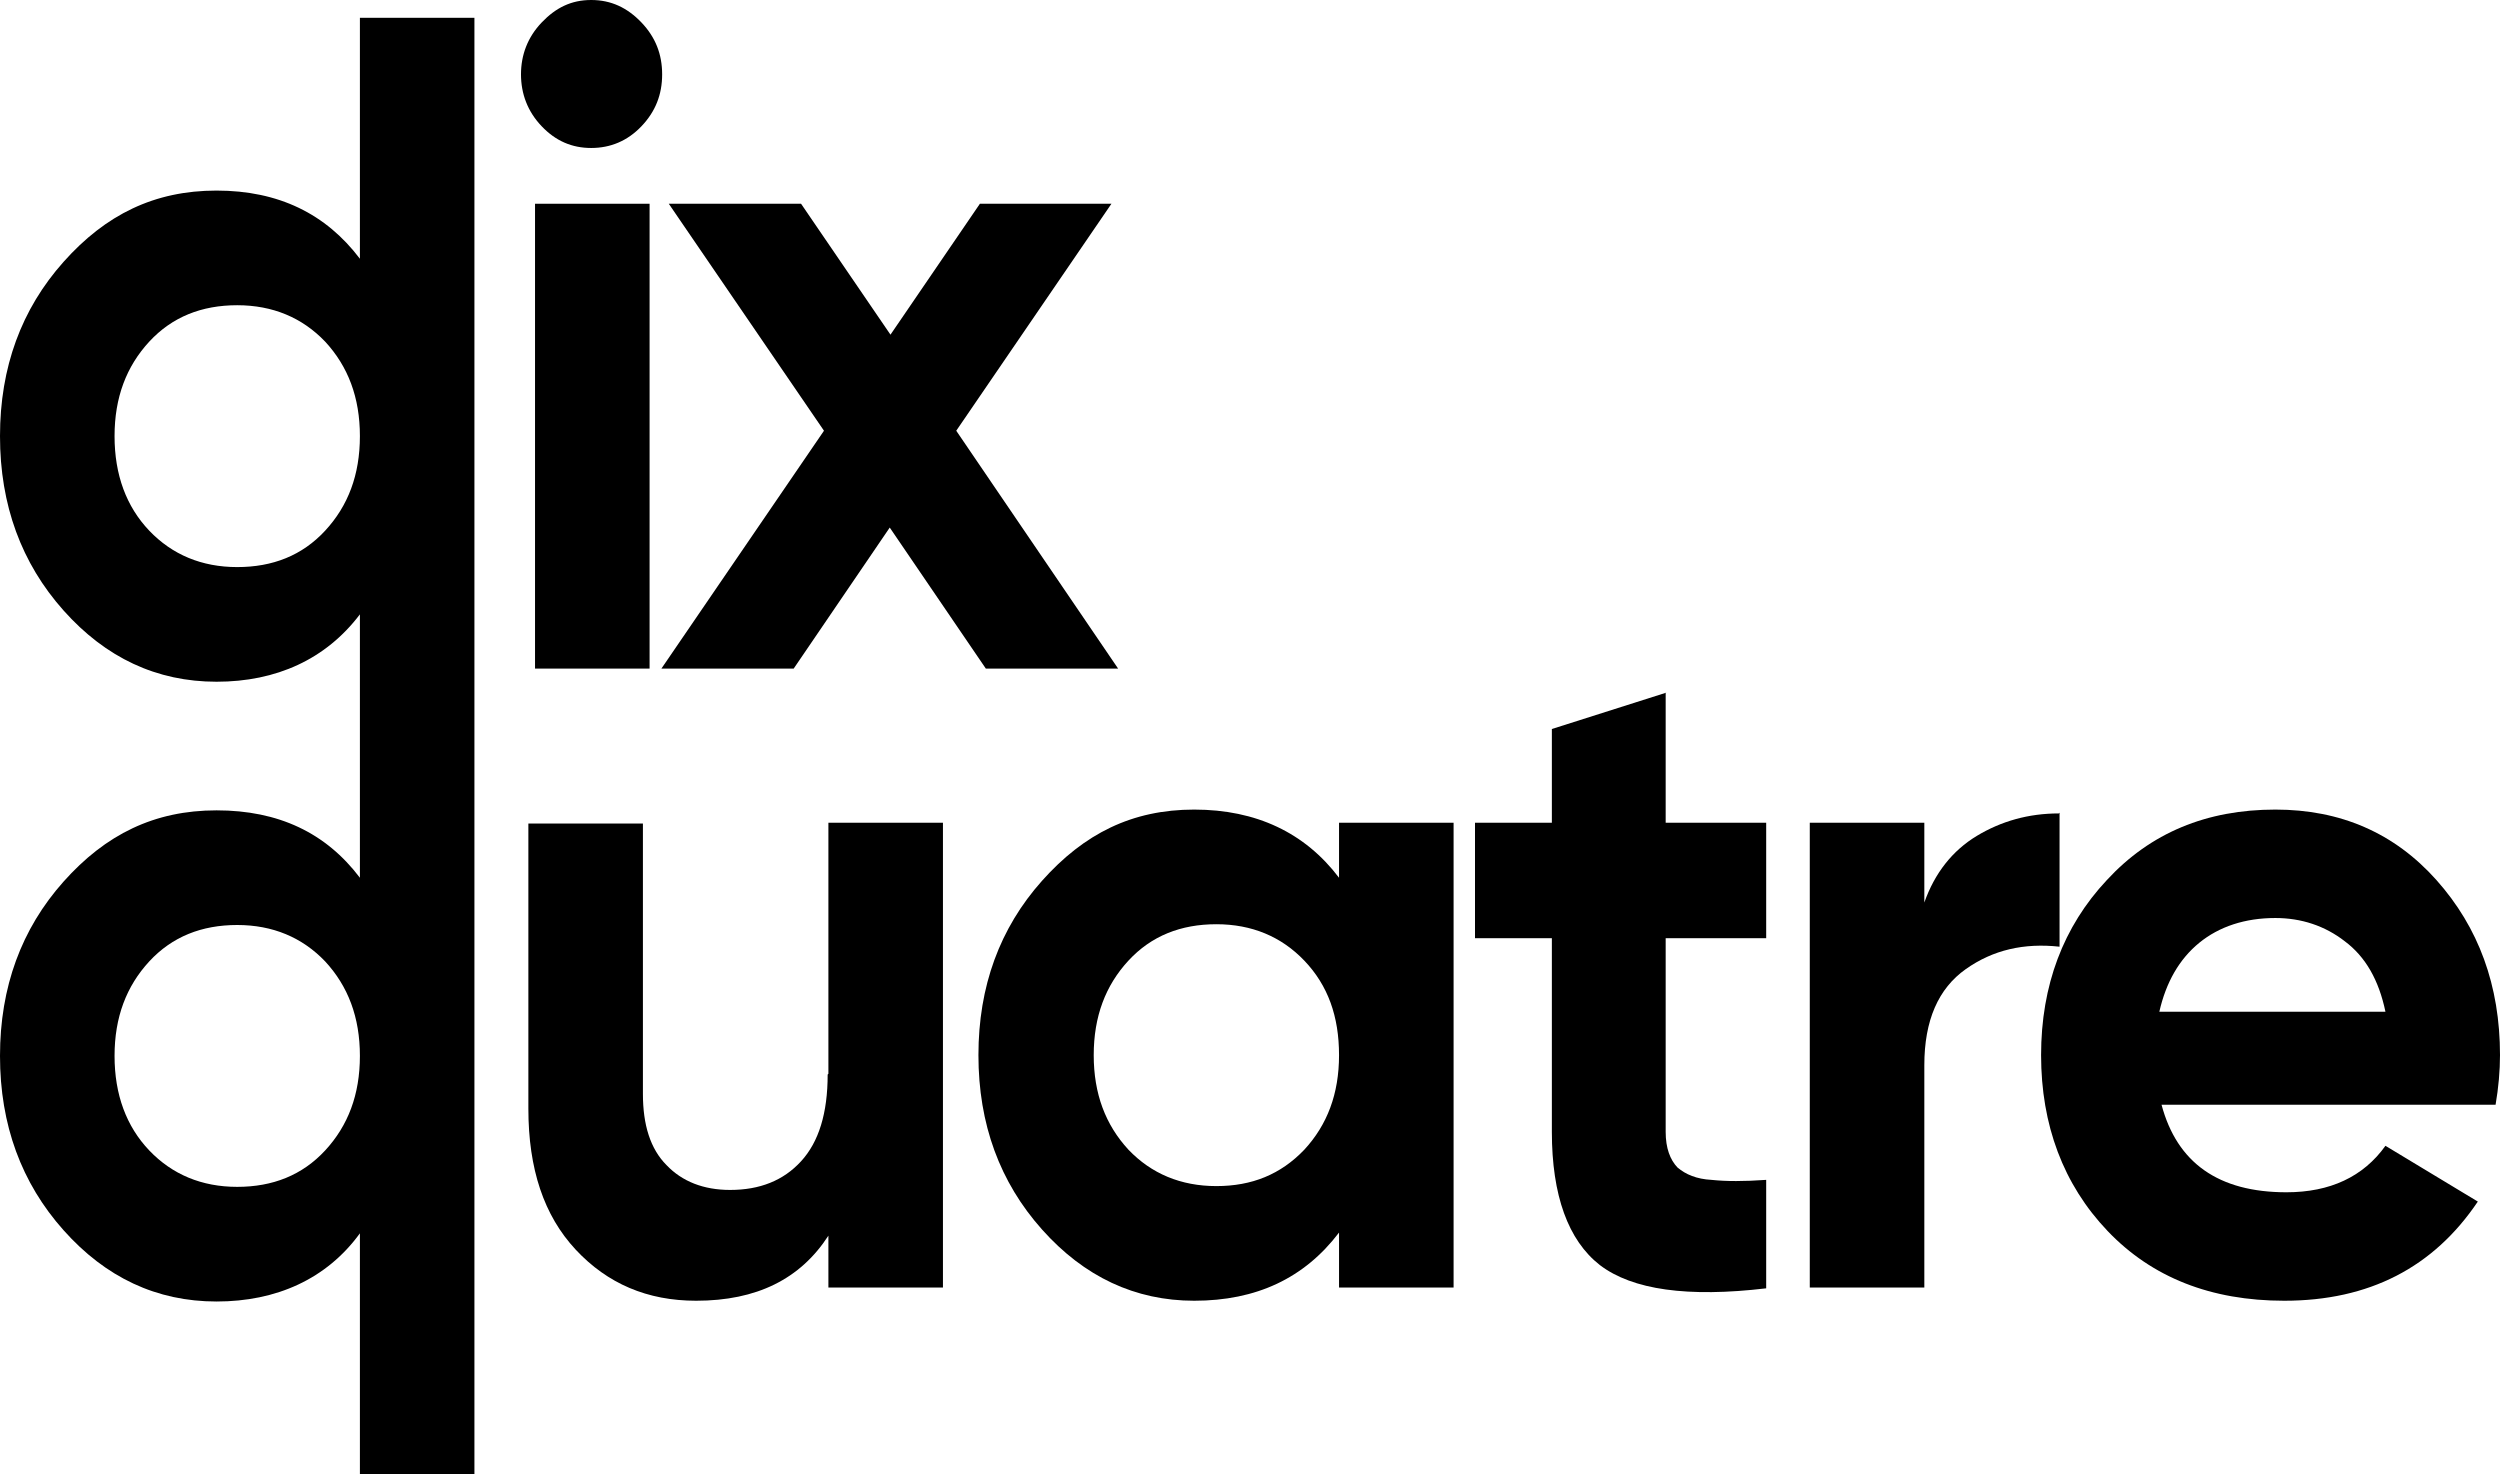
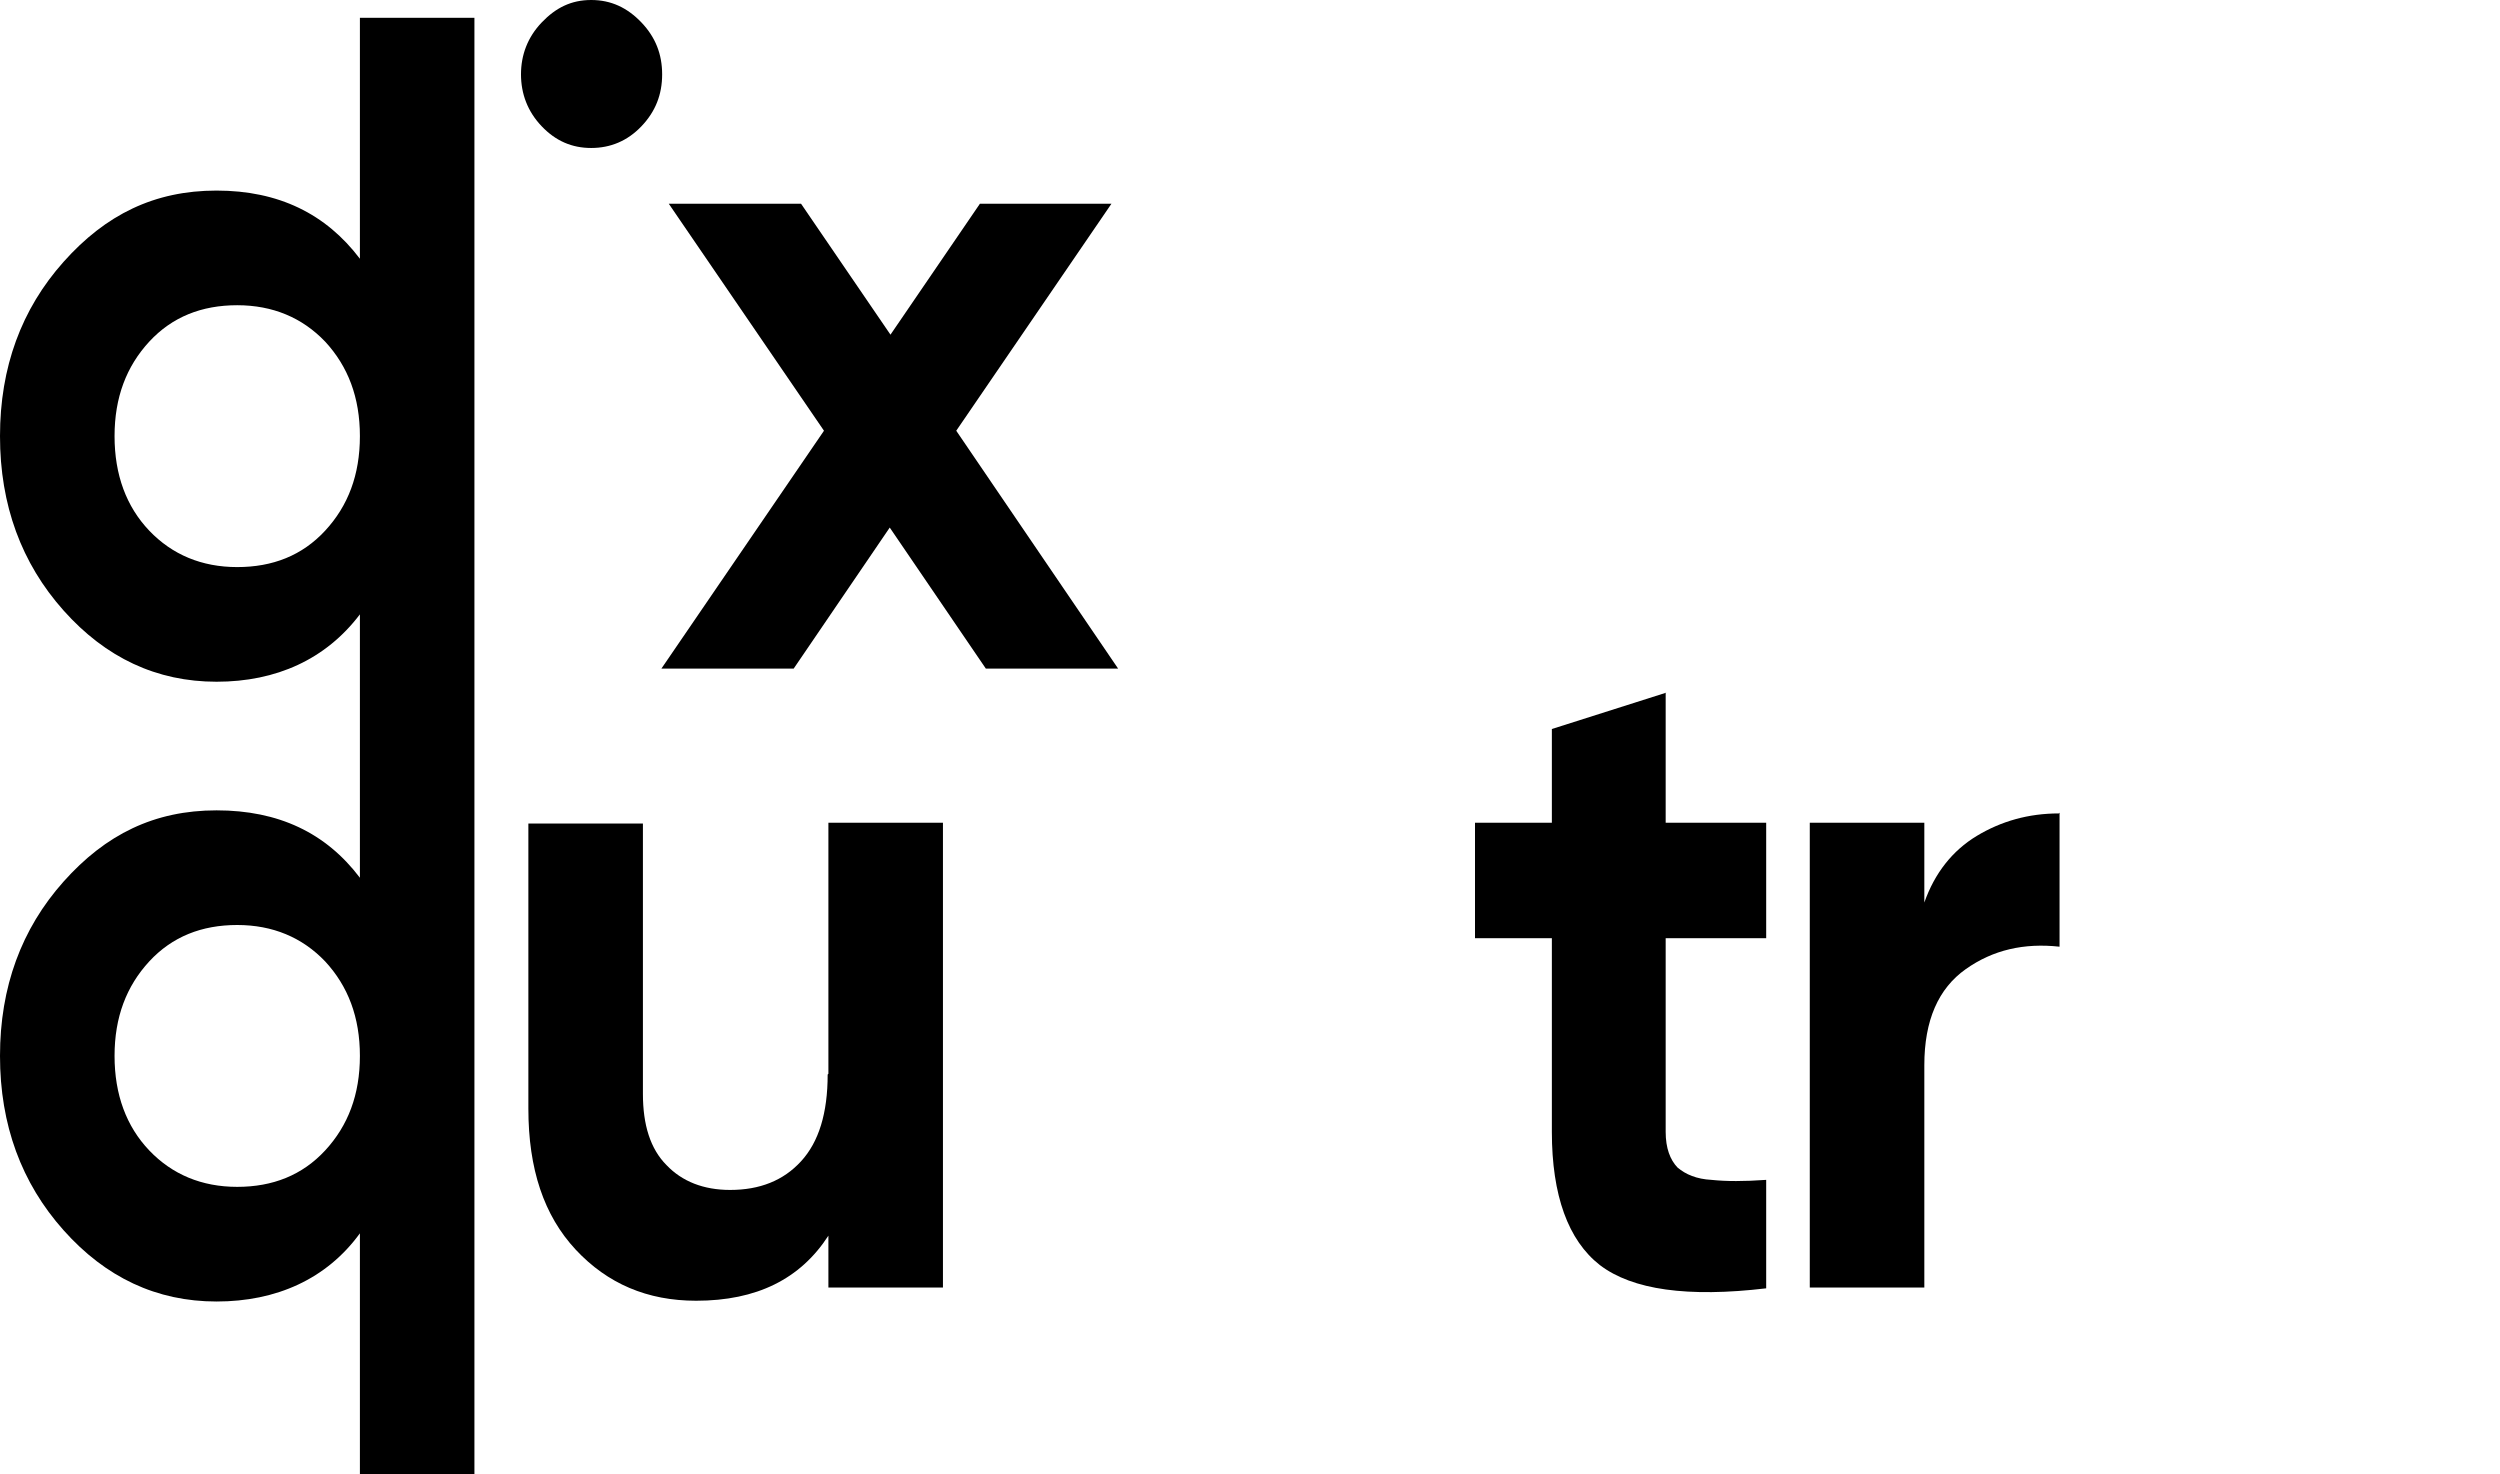
<svg xmlns="http://www.w3.org/2000/svg" width="78" height="46" viewBox="0 0 78 46" fill="none">
  <path d="M11.229 8.073C10.168 6.671 8.692 5.946 6.756 5.946C4.819 5.946 3.297 6.695 1.983 8.17C0.669 9.644 0 11.457 0 13.608C0 15.759 0.669 17.572 1.983 19.047C3.297 20.521 4.888 21.27 6.756 21.27C8.623 21.27 10.168 20.569 11.229 19.168V27.386C10.168 25.984 8.692 25.283 6.756 25.283C4.819 25.283 3.297 26.032 1.983 27.506C0.669 28.981 0 30.794 0 32.945C0 35.096 0.669 36.909 1.983 38.383C3.297 39.858 4.888 40.607 6.756 40.607C8.623 40.607 10.191 39.906 11.229 38.48V45.997H14.802V25.694V20.86V0.556H11.229V8.073ZM10.145 16.557C9.43 17.331 8.508 17.693 7.401 17.693C6.294 17.693 5.372 17.306 4.657 16.557C3.943 15.808 3.574 14.817 3.574 13.608C3.574 12.4 3.943 11.433 4.657 10.659C5.372 9.886 6.294 9.523 7.401 9.523C8.508 9.523 9.43 9.91 10.145 10.659C10.86 11.433 11.229 12.4 11.229 13.608C11.229 14.817 10.86 15.784 10.145 16.557ZM10.145 35.894C9.43 36.667 8.508 37.03 7.401 37.03C6.294 37.03 5.372 36.643 4.657 35.894C3.943 35.145 3.574 34.153 3.574 32.945C3.574 31.736 3.943 30.77 4.657 29.996C5.372 29.223 6.294 28.86 7.401 28.86C8.508 28.86 9.43 29.247 10.145 29.996C10.86 30.77 11.229 31.736 11.229 32.945C11.229 34.153 10.86 35.12 10.145 35.894Z" fill="black" />
  <path d="M18.445 4.617C19.045 4.617 19.575 4.399 20.013 3.94C20.451 3.481 20.659 2.949 20.659 2.32C20.659 1.692 20.451 1.16 20.013 0.701C19.575 0.242 19.068 0 18.445 0C17.823 0 17.338 0.242 16.901 0.701C16.462 1.16 16.255 1.716 16.255 2.32C16.255 2.925 16.462 3.481 16.901 3.94C17.338 4.399 17.846 4.617 18.445 4.617Z" fill="black" />
-   <path d="M20.267 6.357H16.693V20.86H20.267V6.357Z" fill="black" />
  <path d="M20.636 20.86H24.763L27.76 16.46L30.758 20.86H34.885L29.835 13.439L34.677 6.357H30.573L27.783 10.442L24.993 6.357H20.866L25.708 13.439L20.636 20.86Z" fill="black" />
  <path d="M25.823 33.525C25.823 34.733 25.547 35.628 24.993 36.232C24.44 36.836 23.702 37.126 22.78 37.126C21.95 37.126 21.281 36.861 20.797 36.353C20.29 35.845 20.059 35.096 20.059 34.129V25.694H16.485V34.589C16.485 36.474 16.97 37.924 17.961 38.988C18.952 40.051 20.197 40.583 21.719 40.583C23.61 40.583 24.97 39.906 25.846 38.553V40.172H29.42V25.669H25.846V33.501L25.823 33.525Z" fill="black" />
-   <path d="M41.778 27.386C40.718 25.984 39.196 25.259 37.259 25.259C35.323 25.259 33.824 26.008 32.51 27.482C31.195 28.957 30.527 30.77 30.527 32.921C30.527 35.072 31.195 36.885 32.51 38.359C33.824 39.834 35.415 40.583 37.259 40.583C39.196 40.583 40.695 39.882 41.778 38.456V40.172H45.352V25.669H41.778V27.386ZM40.695 35.87C39.957 36.643 39.058 37.006 37.951 37.006C36.844 37.006 35.922 36.619 35.207 35.87C34.493 35.096 34.124 34.129 34.124 32.921C34.124 31.712 34.493 30.745 35.207 29.972C35.922 29.198 36.844 28.836 37.951 28.836C39.058 28.836 39.98 29.223 40.695 29.972C41.433 30.745 41.778 31.712 41.778 32.921C41.778 34.129 41.41 35.096 40.695 35.87Z" fill="black" />
  <path d="M51.992 21.609L48.418 22.745V25.67H46.02V29.271H48.418V35.314C48.418 37.296 48.926 38.698 49.917 39.471C50.931 40.245 52.661 40.486 55.105 40.196V36.812C54.413 36.861 53.86 36.861 53.399 36.812C52.937 36.788 52.592 36.643 52.338 36.426C52.107 36.184 51.969 35.821 51.969 35.314V29.271H55.105V25.67H51.969V21.609H51.992Z" fill="black" />
  <path d="M64.235 25.379C63.29 25.379 62.437 25.621 61.676 26.08C60.915 26.54 60.362 27.241 60.039 28.159V25.669H56.465V40.172H60.039V33.235C60.039 31.833 60.477 30.842 61.33 30.238C62.183 29.634 63.152 29.416 64.258 29.537V25.355L64.235 25.379Z" fill="black" />
-   <path d="M78 32.921C78 30.745 77.332 28.933 76.017 27.458C74.703 25.984 73.02 25.259 70.991 25.259C68.847 25.259 67.094 25.984 65.734 27.458C64.374 28.908 63.682 30.745 63.682 32.921C63.682 35.096 64.374 36.957 65.757 38.407C67.141 39.858 68.985 40.583 71.268 40.583C73.919 40.583 75.925 39.544 77.308 37.489L74.426 35.749C73.735 36.715 72.697 37.199 71.337 37.199C69.216 37.199 67.924 36.281 67.44 34.468H77.862C77.954 33.936 78 33.404 78 32.921ZM67.371 31.567C67.579 30.649 67.994 29.924 68.616 29.416C69.239 28.908 70.046 28.642 70.991 28.642C71.798 28.642 72.536 28.884 73.158 29.368C73.804 29.851 74.219 30.576 74.426 31.567H67.371Z" fill="black" />
</svg>